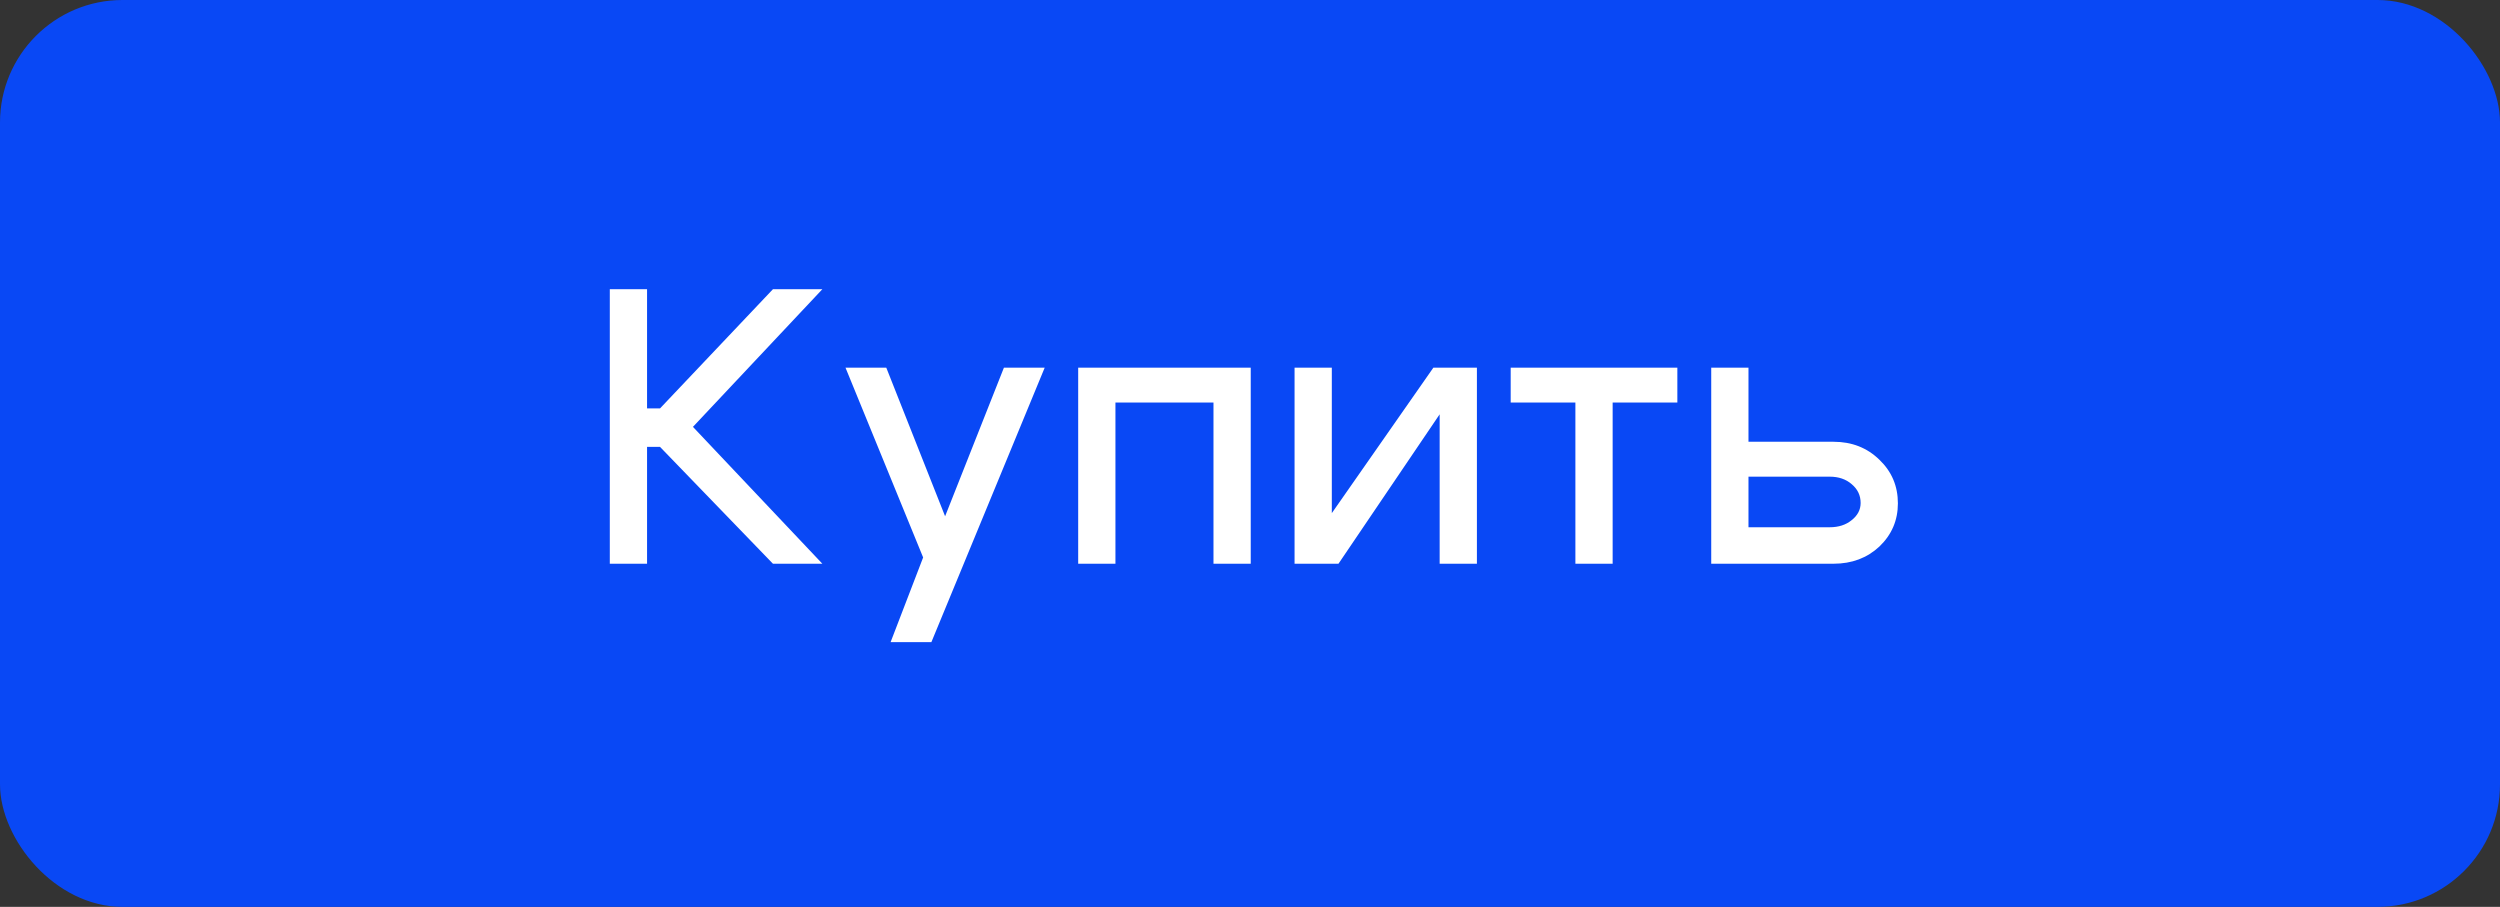
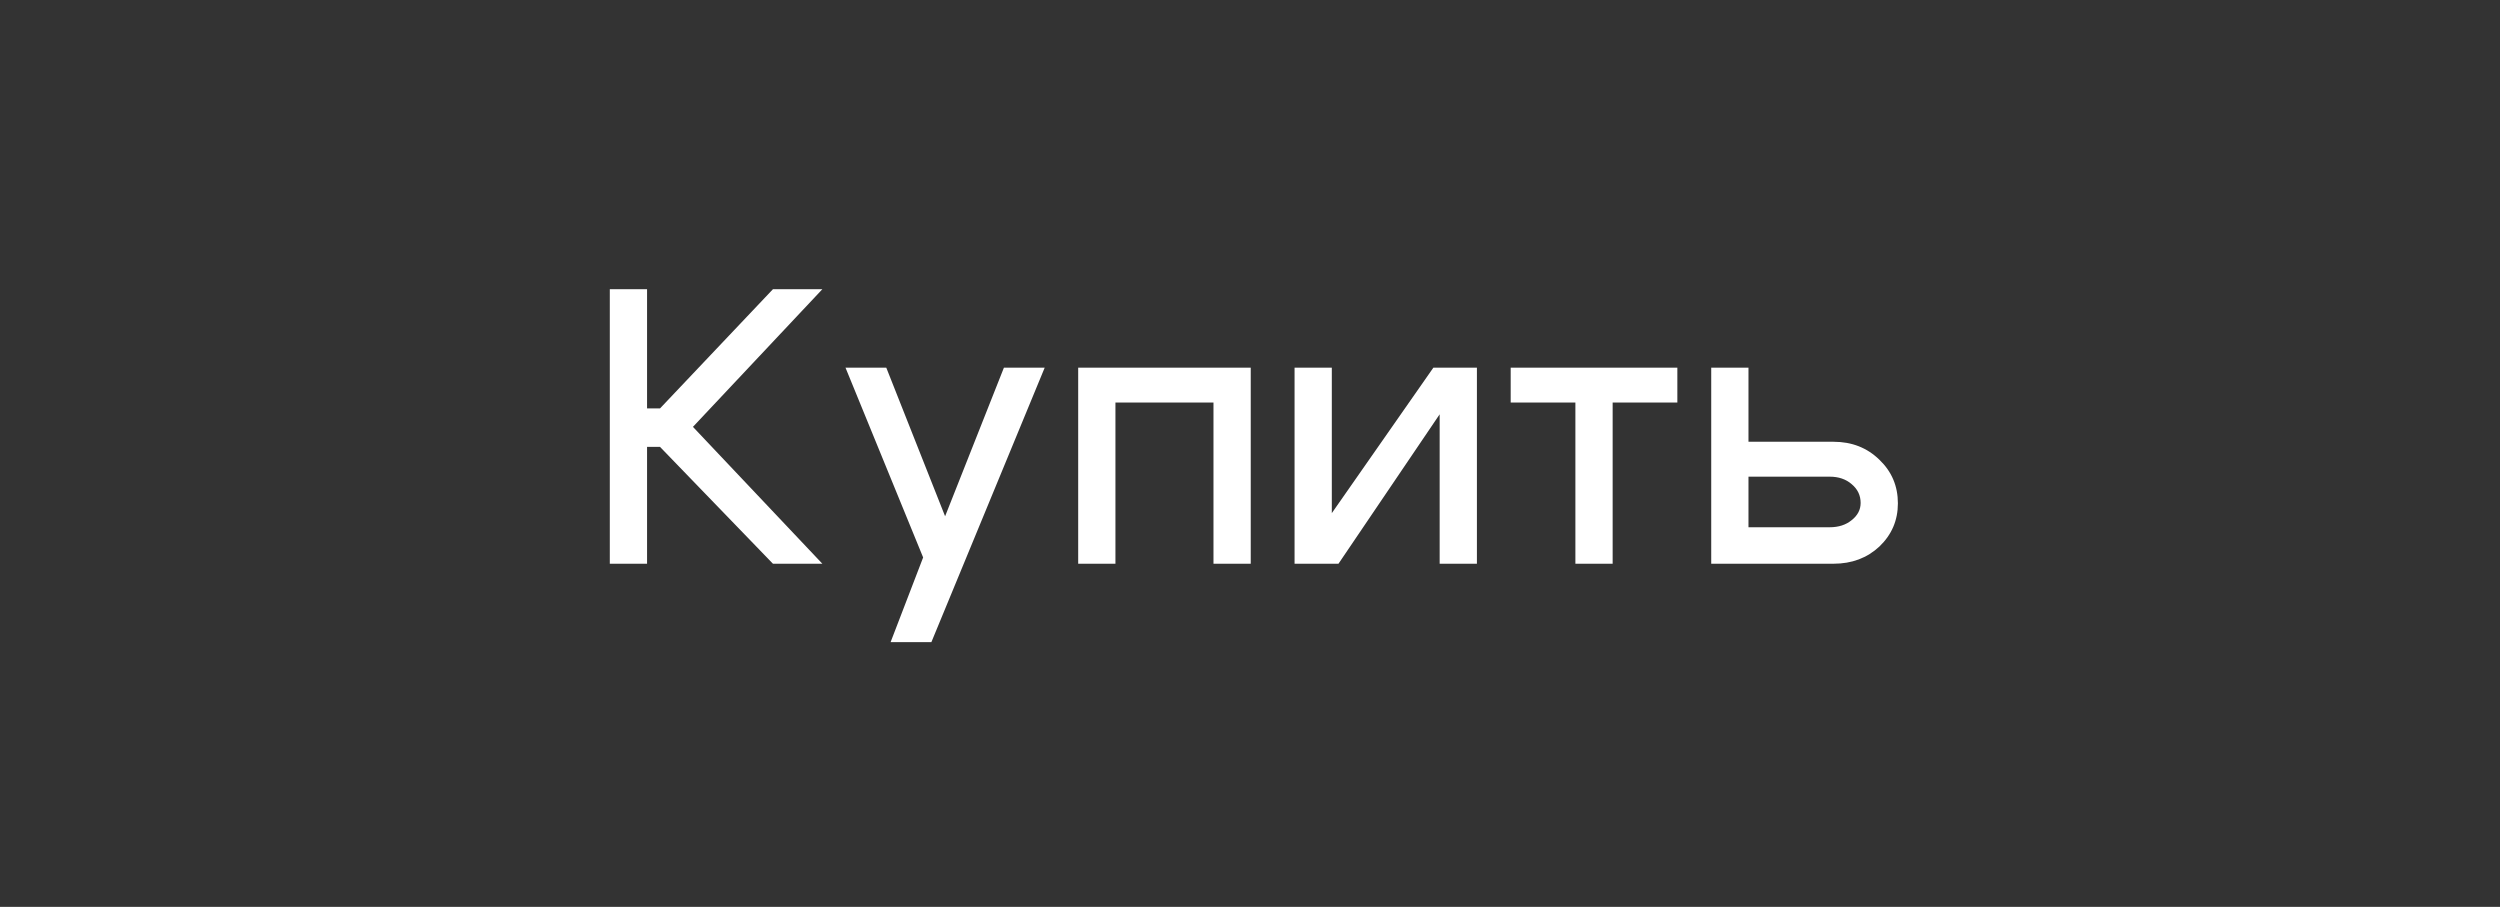
<svg xmlns="http://www.w3.org/2000/svg" width="102" height="37" viewBox="0 0 102 37" fill="none">
  <rect x="0" y="0" width="102" height="37" fill="#333333" stroke="none" />
-   <rect width="102" height="37" rx="5" fill="#0948F5" />
  <path d="M24.88 23V11.8H26.4V16.664H26.928L31.536 11.8H33.552L28.272 17.416L33.552 23H31.536L26.928 18.232H26.4V23H24.88ZM40.96 15H42.624L38 26.2H36.336L37.664 22.744L34.496 15H36.16L38.56 21.064L40.96 15ZM51.03 15V23H49.51V16.424H45.51V23H43.99V15H51.03ZM60.258 23H58.738V16.904L54.61 23H52.818V15H54.338V20.936L58.482 15H60.258V23ZM68.436 15V16.424H65.796V23H64.276V16.424H61.636V15H68.436ZM74.65 19.448H71.338V21.512H74.65C75.013 21.512 75.311 21.416 75.546 21.224C75.791 21.032 75.914 20.797 75.914 20.52C75.914 20.211 75.791 19.955 75.546 19.752C75.311 19.549 75.013 19.448 74.65 19.448ZM74.81 18.024C75.556 18.024 76.18 18.269 76.682 18.76C77.183 19.24 77.434 19.832 77.434 20.536C77.434 21.229 77.183 21.816 76.682 22.296C76.18 22.765 75.556 23 74.81 23H69.818V15H71.338V18.024H74.81Z" fill="white" />
</svg>